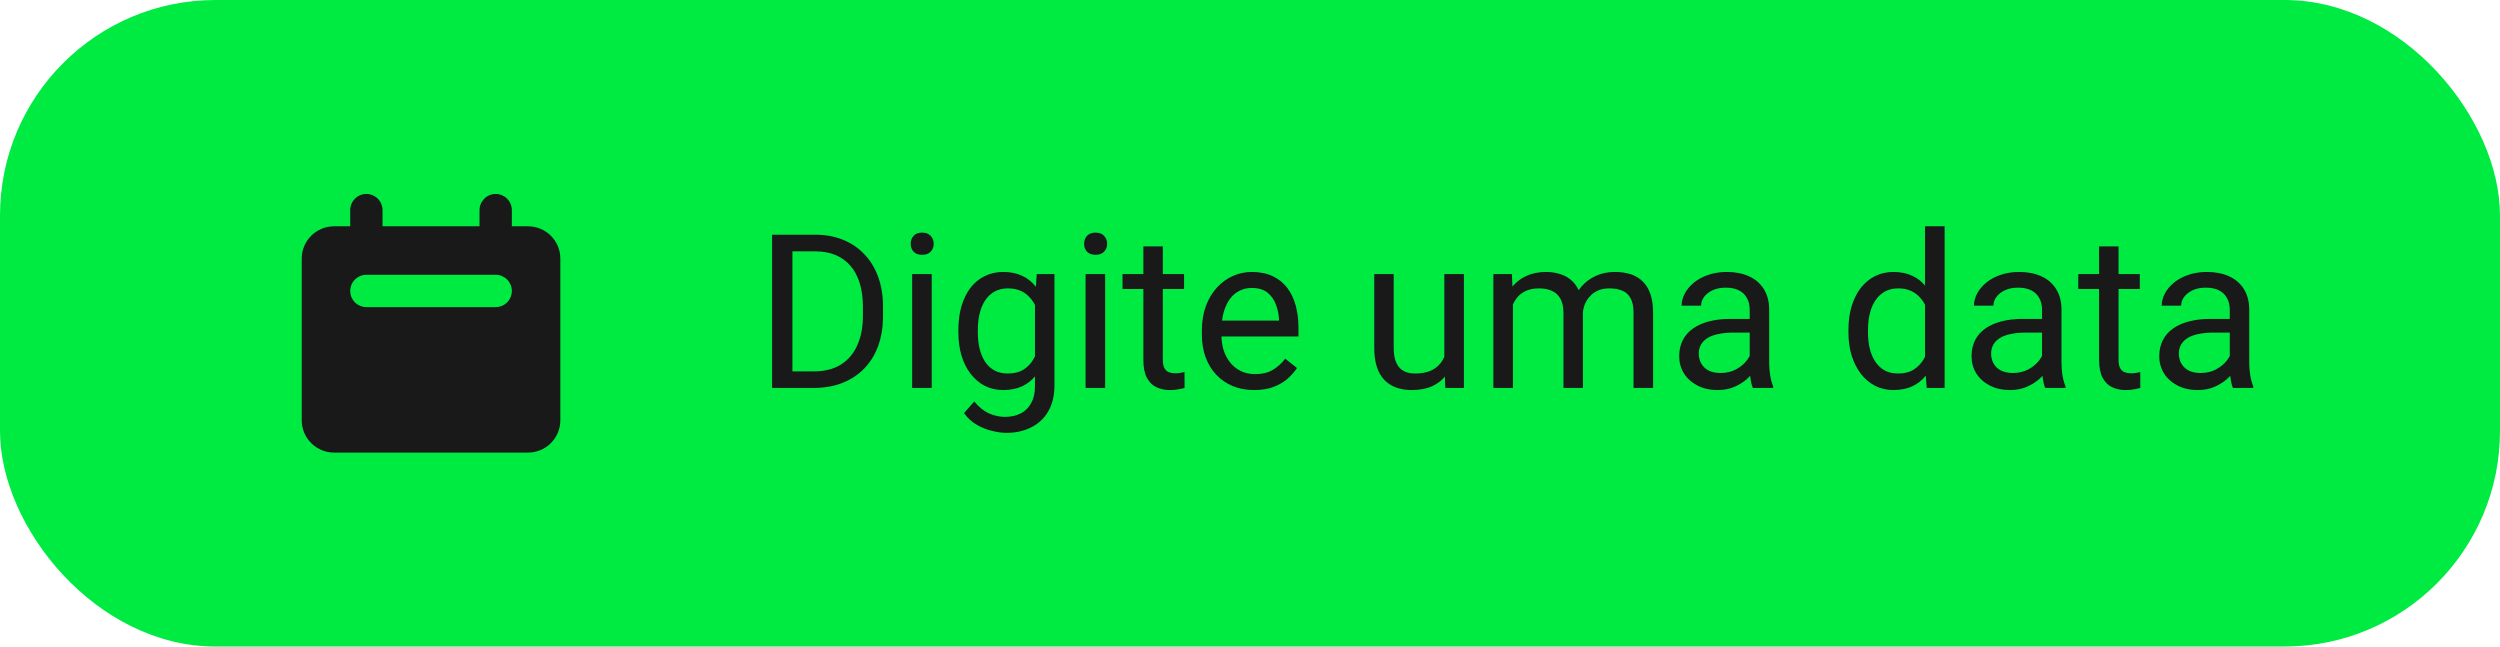
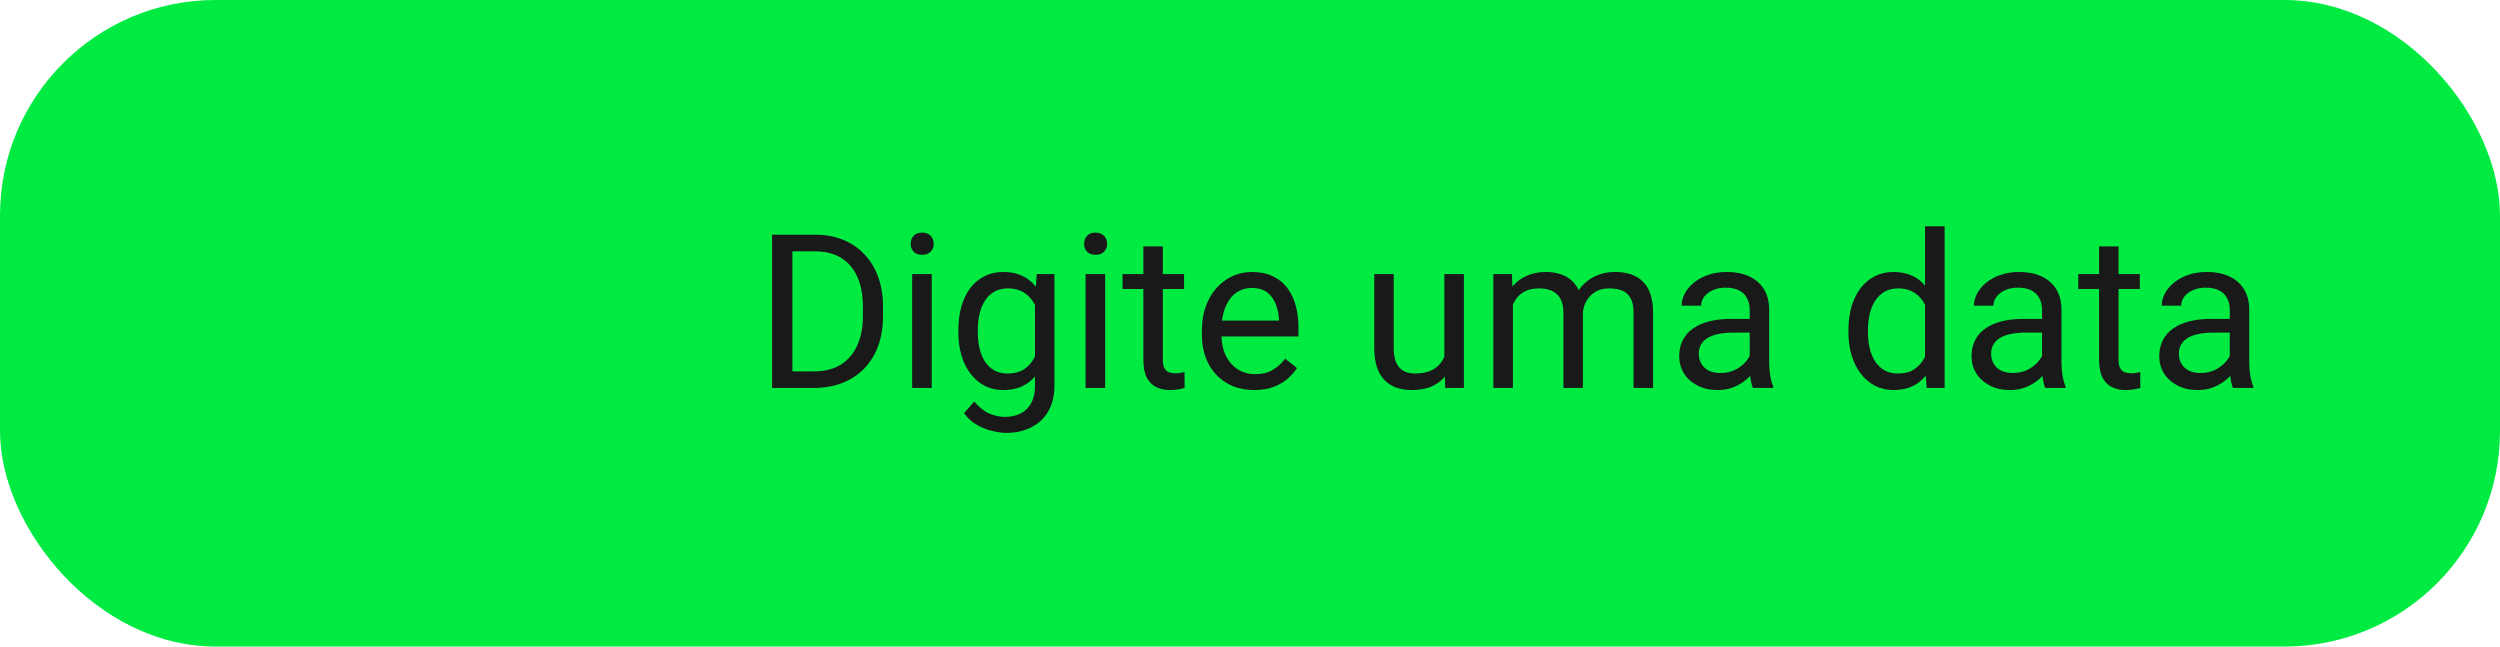
<svg xmlns="http://www.w3.org/2000/svg" width="116" height="30" viewBox="0 0 116 30" fill="none">
  <rect width="116" height="30" rx="10" fill="#00EB42" />
-   <path fill-rule="evenodd" clip-rule="evenodd" d="M17 9C16.586 9 16.25 9.336 16.25 9.75V10.5H15.5C14.672 10.5 14 11.172 14 12V19.5C14 20.328 14.672 21 15.5 21H24.5C25.328 21 26 20.328 26 19.5V12C26 11.172 25.328 10.5 24.5 10.5H23.75V9.75C23.75 9.336 23.414 9 23 9C22.586 9 22.25 9.336 22.25 9.75V10.5H17.75V9.75C17.75 9.336 17.414 9 17 9ZM17 12.75C16.586 12.75 16.25 13.086 16.25 13.5C16.25 13.914 16.586 14.25 17 14.25H23C23.414 14.25 23.75 13.914 23.75 13.5C23.75 13.086 23.414 12.75 23 12.75H17Z" fill="#191919" />
  <path d="M37.749 18H36.265L36.274 17.233H37.749C38.257 17.233 38.68 17.128 39.019 16.916C39.357 16.701 39.611 16.402 39.78 16.018C39.953 15.63 40.039 15.178 40.039 14.66V14.226C40.039 13.819 39.99 13.457 39.893 13.142C39.795 12.823 39.652 12.554 39.463 12.336C39.274 12.115 39.043 11.947 38.77 11.833C38.499 11.719 38.188 11.662 37.837 11.662H36.235V10.891H37.837C38.302 10.891 38.727 10.969 39.111 11.125C39.495 11.278 39.826 11.501 40.102 11.794C40.383 12.084 40.597 12.435 40.747 12.849C40.897 13.259 40.972 13.721 40.972 14.235V14.66C40.972 15.175 40.897 15.638 40.747 16.052C40.597 16.462 40.381 16.812 40.098 17.102C39.818 17.391 39.479 17.614 39.082 17.77C38.688 17.924 38.244 18 37.749 18ZM36.768 10.891V18H35.825V10.891H36.768ZM43.232 12.717V18H42.324V12.717H43.232ZM42.256 11.315C42.256 11.169 42.3 11.045 42.388 10.944C42.479 10.843 42.612 10.793 42.788 10.793C42.961 10.793 43.092 10.843 43.184 10.944C43.278 11.045 43.325 11.169 43.325 11.315C43.325 11.455 43.278 11.576 43.184 11.677C43.092 11.774 42.961 11.823 42.788 11.823C42.612 11.823 42.479 11.774 42.388 11.677C42.3 11.576 42.256 11.455 42.256 11.315ZM48.105 12.717H48.926V17.888C48.926 18.353 48.831 18.75 48.643 19.079C48.454 19.408 48.19 19.657 47.852 19.826C47.516 19.999 47.129 20.085 46.69 20.085C46.507 20.085 46.292 20.056 46.045 19.997C45.801 19.942 45.56 19.846 45.322 19.709C45.088 19.576 44.891 19.395 44.731 19.167L45.205 18.63C45.426 18.897 45.658 19.082 45.898 19.186C46.143 19.291 46.383 19.343 46.621 19.343C46.908 19.343 47.155 19.289 47.363 19.182C47.572 19.074 47.733 18.915 47.847 18.703C47.964 18.495 48.023 18.238 48.023 17.932V13.879L48.105 12.717ZM44.468 15.417V15.315C44.468 14.911 44.515 14.545 44.609 14.216C44.707 13.884 44.845 13.599 45.024 13.361C45.207 13.124 45.426 12.941 45.684 12.815C45.941 12.684 46.23 12.619 46.553 12.619C46.885 12.619 47.175 12.678 47.422 12.795C47.672 12.909 47.884 13.076 48.057 13.298C48.232 13.516 48.371 13.78 48.472 14.089C48.573 14.398 48.643 14.748 48.682 15.139V15.588C48.646 15.975 48.576 16.324 48.472 16.633C48.371 16.942 48.232 17.206 48.057 17.424C47.884 17.642 47.672 17.81 47.422 17.927C47.171 18.041 46.878 18.098 46.543 18.098C46.227 18.098 45.941 18.031 45.684 17.898C45.43 17.764 45.212 17.577 45.029 17.336C44.847 17.095 44.707 16.812 44.609 16.486C44.515 16.158 44.468 15.801 44.468 15.417ZM45.371 15.315V15.417C45.371 15.681 45.397 15.928 45.449 16.159C45.505 16.39 45.588 16.594 45.698 16.77C45.812 16.945 45.957 17.084 46.133 17.185C46.309 17.282 46.519 17.331 46.763 17.331C47.062 17.331 47.31 17.268 47.505 17.141C47.7 17.014 47.855 16.846 47.969 16.638C48.086 16.429 48.177 16.203 48.242 15.959V14.782C48.206 14.603 48.151 14.431 48.076 14.265C48.005 14.095 47.91 13.946 47.793 13.815C47.679 13.682 47.537 13.576 47.368 13.498C47.199 13.42 47 13.381 46.773 13.381C46.525 13.381 46.312 13.433 46.133 13.537C45.957 13.638 45.812 13.778 45.698 13.957C45.588 14.133 45.505 14.338 45.449 14.572C45.397 14.803 45.371 15.051 45.371 15.315ZM51.279 12.717V18H50.371V12.717H51.279ZM50.303 11.315C50.303 11.169 50.347 11.045 50.435 10.944C50.526 10.843 50.659 10.793 50.835 10.793C51.008 10.793 51.139 10.843 51.23 10.944C51.325 11.045 51.372 11.169 51.372 11.315C51.372 11.455 51.325 11.576 51.23 11.677C51.139 11.774 51.008 11.823 50.835 11.823C50.659 11.823 50.526 11.774 50.435 11.677C50.347 11.576 50.303 11.455 50.303 11.315ZM54.941 12.717V13.41H52.085V12.717H54.941ZM53.052 11.433H53.955V16.691C53.955 16.87 53.983 17.006 54.038 17.097C54.093 17.188 54.165 17.248 54.253 17.277C54.341 17.307 54.435 17.321 54.536 17.321C54.611 17.321 54.689 17.315 54.77 17.302C54.855 17.285 54.919 17.273 54.961 17.263L54.966 18C54.894 18.023 54.8 18.044 54.683 18.064C54.569 18.086 54.43 18.098 54.268 18.098C54.046 18.098 53.843 18.054 53.657 17.966C53.472 17.878 53.324 17.731 53.213 17.526C53.105 17.318 53.052 17.038 53.052 16.686V11.433ZM58.193 18.098C57.825 18.098 57.492 18.036 57.192 17.912C56.896 17.785 56.641 17.608 56.426 17.38C56.214 17.152 56.051 16.882 55.938 16.569C55.824 16.257 55.767 15.915 55.767 15.544V15.339C55.767 14.909 55.83 14.527 55.957 14.191C56.084 13.853 56.257 13.566 56.475 13.332C56.693 13.098 56.94 12.92 57.217 12.8C57.493 12.679 57.78 12.619 58.076 12.619C58.454 12.619 58.779 12.684 59.053 12.815C59.329 12.945 59.556 13.127 59.731 13.361C59.907 13.592 60.037 13.866 60.122 14.182C60.207 14.494 60.249 14.836 60.249 15.207V15.612H56.304V14.875H59.346V14.807C59.333 14.572 59.284 14.344 59.199 14.123C59.118 13.902 58.988 13.719 58.809 13.576C58.63 13.433 58.385 13.361 58.076 13.361C57.871 13.361 57.682 13.405 57.51 13.493C57.337 13.578 57.189 13.705 57.065 13.874C56.942 14.043 56.846 14.25 56.777 14.494C56.709 14.738 56.675 15.02 56.675 15.339V15.544C56.675 15.795 56.709 16.031 56.777 16.252C56.849 16.47 56.952 16.662 57.085 16.828C57.222 16.994 57.386 17.124 57.578 17.219C57.773 17.313 57.995 17.36 58.242 17.36C58.561 17.36 58.831 17.295 59.053 17.165C59.274 17.035 59.468 16.861 59.634 16.643L60.181 17.077C60.067 17.25 59.922 17.414 59.746 17.57C59.57 17.727 59.354 17.854 59.097 17.951C58.843 18.049 58.542 18.098 58.193 18.098ZM67.017 16.779V12.717H67.925V18H67.061L67.017 16.779ZM67.188 15.666L67.564 15.656C67.564 16.008 67.526 16.333 67.451 16.633C67.38 16.929 67.262 17.186 67.1 17.404C66.937 17.622 66.724 17.793 66.46 17.917C66.196 18.037 65.876 18.098 65.498 18.098C65.241 18.098 65.005 18.06 64.79 17.985C64.579 17.91 64.396 17.795 64.243 17.639C64.09 17.482 63.971 17.279 63.887 17.028C63.805 16.778 63.765 16.477 63.765 16.125V12.717H64.668V16.135C64.668 16.372 64.694 16.569 64.746 16.726C64.801 16.879 64.875 17.001 64.966 17.092C65.06 17.18 65.164 17.241 65.278 17.277C65.395 17.313 65.516 17.331 65.64 17.331C66.024 17.331 66.328 17.258 66.553 17.111C66.777 16.962 66.939 16.761 67.036 16.511C67.137 16.257 67.188 15.975 67.188 15.666ZM70.2 13.767V18H69.292V12.717H70.151L70.2 13.767ZM70.015 15.158L69.595 15.144C69.598 14.782 69.645 14.449 69.736 14.143C69.828 13.833 69.963 13.565 70.142 13.337C70.321 13.109 70.544 12.933 70.811 12.81C71.078 12.683 71.387 12.619 71.738 12.619C71.986 12.619 72.213 12.655 72.422 12.727C72.63 12.795 72.811 12.904 72.964 13.054C73.117 13.204 73.236 13.396 73.32 13.63C73.405 13.864 73.447 14.148 73.447 14.479V18H72.544V14.523C72.544 14.247 72.497 14.025 72.402 13.859C72.311 13.693 72.181 13.573 72.012 13.498C71.842 13.42 71.644 13.381 71.416 13.381C71.149 13.381 70.926 13.428 70.747 13.523C70.568 13.617 70.425 13.747 70.317 13.913C70.21 14.079 70.132 14.27 70.083 14.484C70.037 14.696 70.015 14.921 70.015 15.158ZM73.438 14.66L72.832 14.846C72.835 14.556 72.882 14.278 72.974 14.011C73.068 13.744 73.203 13.506 73.379 13.298C73.558 13.089 73.778 12.925 74.038 12.805C74.299 12.681 74.596 12.619 74.932 12.619C75.215 12.619 75.466 12.657 75.684 12.731C75.905 12.806 76.091 12.922 76.24 13.078C76.393 13.231 76.509 13.428 76.587 13.669C76.665 13.91 76.704 14.196 76.704 14.528V18H75.796V14.519C75.796 14.222 75.749 13.993 75.654 13.83C75.563 13.664 75.433 13.549 75.264 13.483C75.098 13.415 74.899 13.381 74.668 13.381C74.469 13.381 74.294 13.415 74.141 13.483C73.988 13.552 73.859 13.646 73.755 13.767C73.651 13.884 73.571 14.019 73.516 14.172C73.463 14.325 73.438 14.488 73.438 14.66ZM81.186 17.097V14.377C81.186 14.169 81.144 13.988 81.06 13.835C80.978 13.679 80.855 13.558 80.689 13.474C80.522 13.389 80.317 13.347 80.073 13.347C79.845 13.347 79.645 13.386 79.473 13.464C79.303 13.542 79.17 13.645 79.072 13.771C78.978 13.898 78.931 14.035 78.931 14.182H78.027C78.027 13.993 78.076 13.806 78.174 13.62C78.272 13.435 78.412 13.267 78.594 13.117C78.779 12.964 79.001 12.844 79.258 12.756C79.518 12.665 79.808 12.619 80.127 12.619C80.511 12.619 80.85 12.684 81.143 12.815C81.439 12.945 81.67 13.142 81.836 13.405C82.005 13.666 82.09 13.993 82.09 14.387V16.848C82.09 17.023 82.105 17.211 82.134 17.409C82.166 17.608 82.213 17.779 82.275 17.922V18H81.333C81.287 17.896 81.252 17.758 81.226 17.585C81.2 17.409 81.186 17.246 81.186 17.097ZM81.343 14.797L81.353 15.432H80.439C80.182 15.432 79.953 15.453 79.751 15.495C79.549 15.534 79.38 15.594 79.243 15.676C79.106 15.757 79.002 15.86 78.931 15.983C78.859 16.104 78.823 16.245 78.823 16.408C78.823 16.574 78.861 16.726 78.936 16.862C79.01 16.999 79.123 17.108 79.272 17.189C79.425 17.268 79.613 17.307 79.834 17.307C80.111 17.307 80.355 17.248 80.566 17.131C80.778 17.014 80.946 16.87 81.069 16.701C81.196 16.532 81.265 16.367 81.274 16.208L81.66 16.643C81.637 16.779 81.576 16.931 81.475 17.097C81.374 17.263 81.239 17.422 81.069 17.575C80.903 17.725 80.705 17.85 80.474 17.951C80.246 18.049 79.989 18.098 79.702 18.098C79.344 18.098 79.03 18.028 78.76 17.888C78.493 17.748 78.284 17.561 78.135 17.326C77.988 17.088 77.915 16.823 77.915 16.53C77.915 16.247 77.97 15.998 78.081 15.783C78.192 15.565 78.351 15.384 78.56 15.241C78.768 15.095 79.019 14.984 79.311 14.909C79.605 14.834 79.932 14.797 80.293 14.797H81.343ZM89.321 16.975V10.5H90.23V18H89.399L89.321 16.975ZM85.767 15.417V15.315C85.767 14.911 85.815 14.545 85.913 14.216C86.014 13.884 86.156 13.599 86.338 13.361C86.523 13.124 86.743 12.941 86.997 12.815C87.254 12.684 87.541 12.619 87.856 12.619C88.189 12.619 88.478 12.678 88.726 12.795C88.976 12.909 89.188 13.076 89.36 13.298C89.536 13.516 89.674 13.78 89.775 14.089C89.876 14.398 89.946 14.748 89.985 15.139V15.588C89.95 15.975 89.88 16.324 89.775 16.633C89.674 16.942 89.536 17.206 89.36 17.424C89.188 17.642 88.976 17.81 88.726 17.927C88.475 18.041 88.182 18.098 87.847 18.098C87.537 18.098 87.254 18.031 86.997 17.898C86.743 17.764 86.523 17.577 86.338 17.336C86.156 17.095 86.014 16.812 85.913 16.486C85.815 16.158 85.767 15.801 85.767 15.417ZM86.675 15.315V15.417C86.675 15.681 86.701 15.928 86.753 16.159C86.808 16.39 86.893 16.594 87.007 16.77C87.121 16.945 87.266 17.084 87.441 17.185C87.617 17.282 87.827 17.331 88.071 17.331C88.371 17.331 88.617 17.268 88.809 17.141C89.004 17.014 89.16 16.846 89.277 16.638C89.394 16.429 89.486 16.203 89.551 15.959V14.782C89.512 14.603 89.455 14.431 89.38 14.265C89.308 14.095 89.214 13.946 89.097 13.815C88.983 13.682 88.841 13.576 88.672 13.498C88.506 13.42 88.309 13.381 88.081 13.381C87.834 13.381 87.62 13.433 87.441 13.537C87.266 13.638 87.121 13.778 87.007 13.957C86.893 14.133 86.808 14.338 86.753 14.572C86.701 14.803 86.675 15.051 86.675 15.315ZM94.751 17.097V14.377C94.751 14.169 94.709 13.988 94.624 13.835C94.543 13.679 94.419 13.558 94.253 13.474C94.087 13.389 93.882 13.347 93.638 13.347C93.41 13.347 93.21 13.386 93.037 13.464C92.868 13.542 92.734 13.645 92.637 13.771C92.542 13.898 92.495 14.035 92.495 14.182H91.592C91.592 13.993 91.641 13.806 91.738 13.62C91.836 13.435 91.976 13.267 92.158 13.117C92.344 12.964 92.565 12.844 92.822 12.756C93.083 12.665 93.372 12.619 93.691 12.619C94.076 12.619 94.414 12.684 94.707 12.815C95.003 12.945 95.234 13.142 95.4 13.405C95.57 13.666 95.654 13.993 95.654 14.387V16.848C95.654 17.023 95.669 17.211 95.698 17.409C95.731 17.608 95.778 17.779 95.84 17.922V18H94.897C94.852 17.896 94.816 17.758 94.79 17.585C94.764 17.409 94.751 17.246 94.751 17.097ZM94.907 14.797L94.917 15.432H94.004C93.747 15.432 93.517 15.453 93.315 15.495C93.114 15.534 92.944 15.594 92.808 15.676C92.671 15.757 92.567 15.86 92.495 15.983C92.424 16.104 92.388 16.245 92.388 16.408C92.388 16.574 92.425 16.726 92.5 16.862C92.575 16.999 92.687 17.108 92.837 17.189C92.99 17.268 93.177 17.307 93.398 17.307C93.675 17.307 93.919 17.248 94.131 17.131C94.342 17.014 94.51 16.87 94.634 16.701C94.761 16.532 94.829 16.367 94.839 16.208L95.225 16.643C95.202 16.779 95.14 16.931 95.039 17.097C94.938 17.263 94.803 17.422 94.634 17.575C94.468 17.725 94.269 17.85 94.038 17.951C93.81 18.049 93.553 18.098 93.267 18.098C92.909 18.098 92.594 18.028 92.324 17.888C92.057 17.748 91.849 17.561 91.699 17.326C91.553 17.088 91.48 16.823 91.48 16.53C91.48 16.247 91.535 15.998 91.645 15.783C91.756 15.565 91.916 15.384 92.124 15.241C92.332 15.095 92.583 14.984 92.876 14.909C93.169 14.834 93.496 14.797 93.857 14.797H94.907ZM99.287 12.717V13.41H96.431V12.717H99.287ZM97.397 11.433H98.301V16.691C98.301 16.87 98.329 17.006 98.384 17.097C98.439 17.188 98.511 17.248 98.599 17.277C98.686 17.307 98.781 17.321 98.882 17.321C98.957 17.321 99.035 17.315 99.116 17.302C99.201 17.285 99.264 17.273 99.307 17.263L99.311 18C99.24 18.023 99.145 18.044 99.028 18.064C98.914 18.086 98.776 18.098 98.613 18.098C98.392 18.098 98.189 18.054 98.003 17.966C97.817 17.878 97.669 17.731 97.559 17.526C97.451 17.318 97.397 17.038 97.397 16.686V11.433ZM103.462 17.097V14.377C103.462 14.169 103.42 13.988 103.335 13.835C103.254 13.679 103.13 13.558 102.964 13.474C102.798 13.389 102.593 13.347 102.349 13.347C102.121 13.347 101.921 13.386 101.748 13.464C101.579 13.542 101.445 13.645 101.348 13.771C101.253 13.898 101.206 14.035 101.206 14.182H100.303C100.303 13.993 100.352 13.806 100.449 13.62C100.547 13.435 100.687 13.267 100.869 13.117C101.055 12.964 101.276 12.844 101.533 12.756C101.794 12.665 102.083 12.619 102.402 12.619C102.786 12.619 103.125 12.684 103.418 12.815C103.714 12.945 103.945 13.142 104.111 13.405C104.281 13.666 104.365 13.993 104.365 14.387V16.848C104.365 17.023 104.38 17.211 104.409 17.409C104.442 17.608 104.489 17.779 104.551 17.922V18H103.608C103.563 17.896 103.527 17.758 103.501 17.585C103.475 17.409 103.462 17.246 103.462 17.097ZM103.618 14.797L103.628 15.432H102.715C102.458 15.432 102.228 15.453 102.026 15.495C101.825 15.534 101.655 15.594 101.519 15.676C101.382 15.757 101.278 15.86 101.206 15.983C101.134 16.104 101.099 16.245 101.099 16.408C101.099 16.574 101.136 16.726 101.211 16.862C101.286 16.999 101.398 17.108 101.548 17.189C101.701 17.268 101.888 17.307 102.109 17.307C102.386 17.307 102.63 17.248 102.842 17.131C103.053 17.014 103.221 16.87 103.345 16.701C103.472 16.532 103.54 16.367 103.55 16.208L103.936 16.643C103.913 16.779 103.851 16.931 103.75 17.097C103.649 17.263 103.514 17.422 103.345 17.575C103.179 17.725 102.98 17.85 102.749 17.951C102.521 18.049 102.264 18.098 101.978 18.098C101.619 18.098 101.305 18.028 101.035 17.888C100.768 17.748 100.56 17.561 100.41 17.326C100.264 17.088 100.19 16.823 100.19 16.53C100.19 16.247 100.246 15.998 100.356 15.783C100.467 15.565 100.627 15.384 100.835 15.241C101.043 15.095 101.294 14.984 101.587 14.909C101.88 14.834 102.207 14.797 102.568 14.797H103.618Z" fill="#191919" />
</svg>